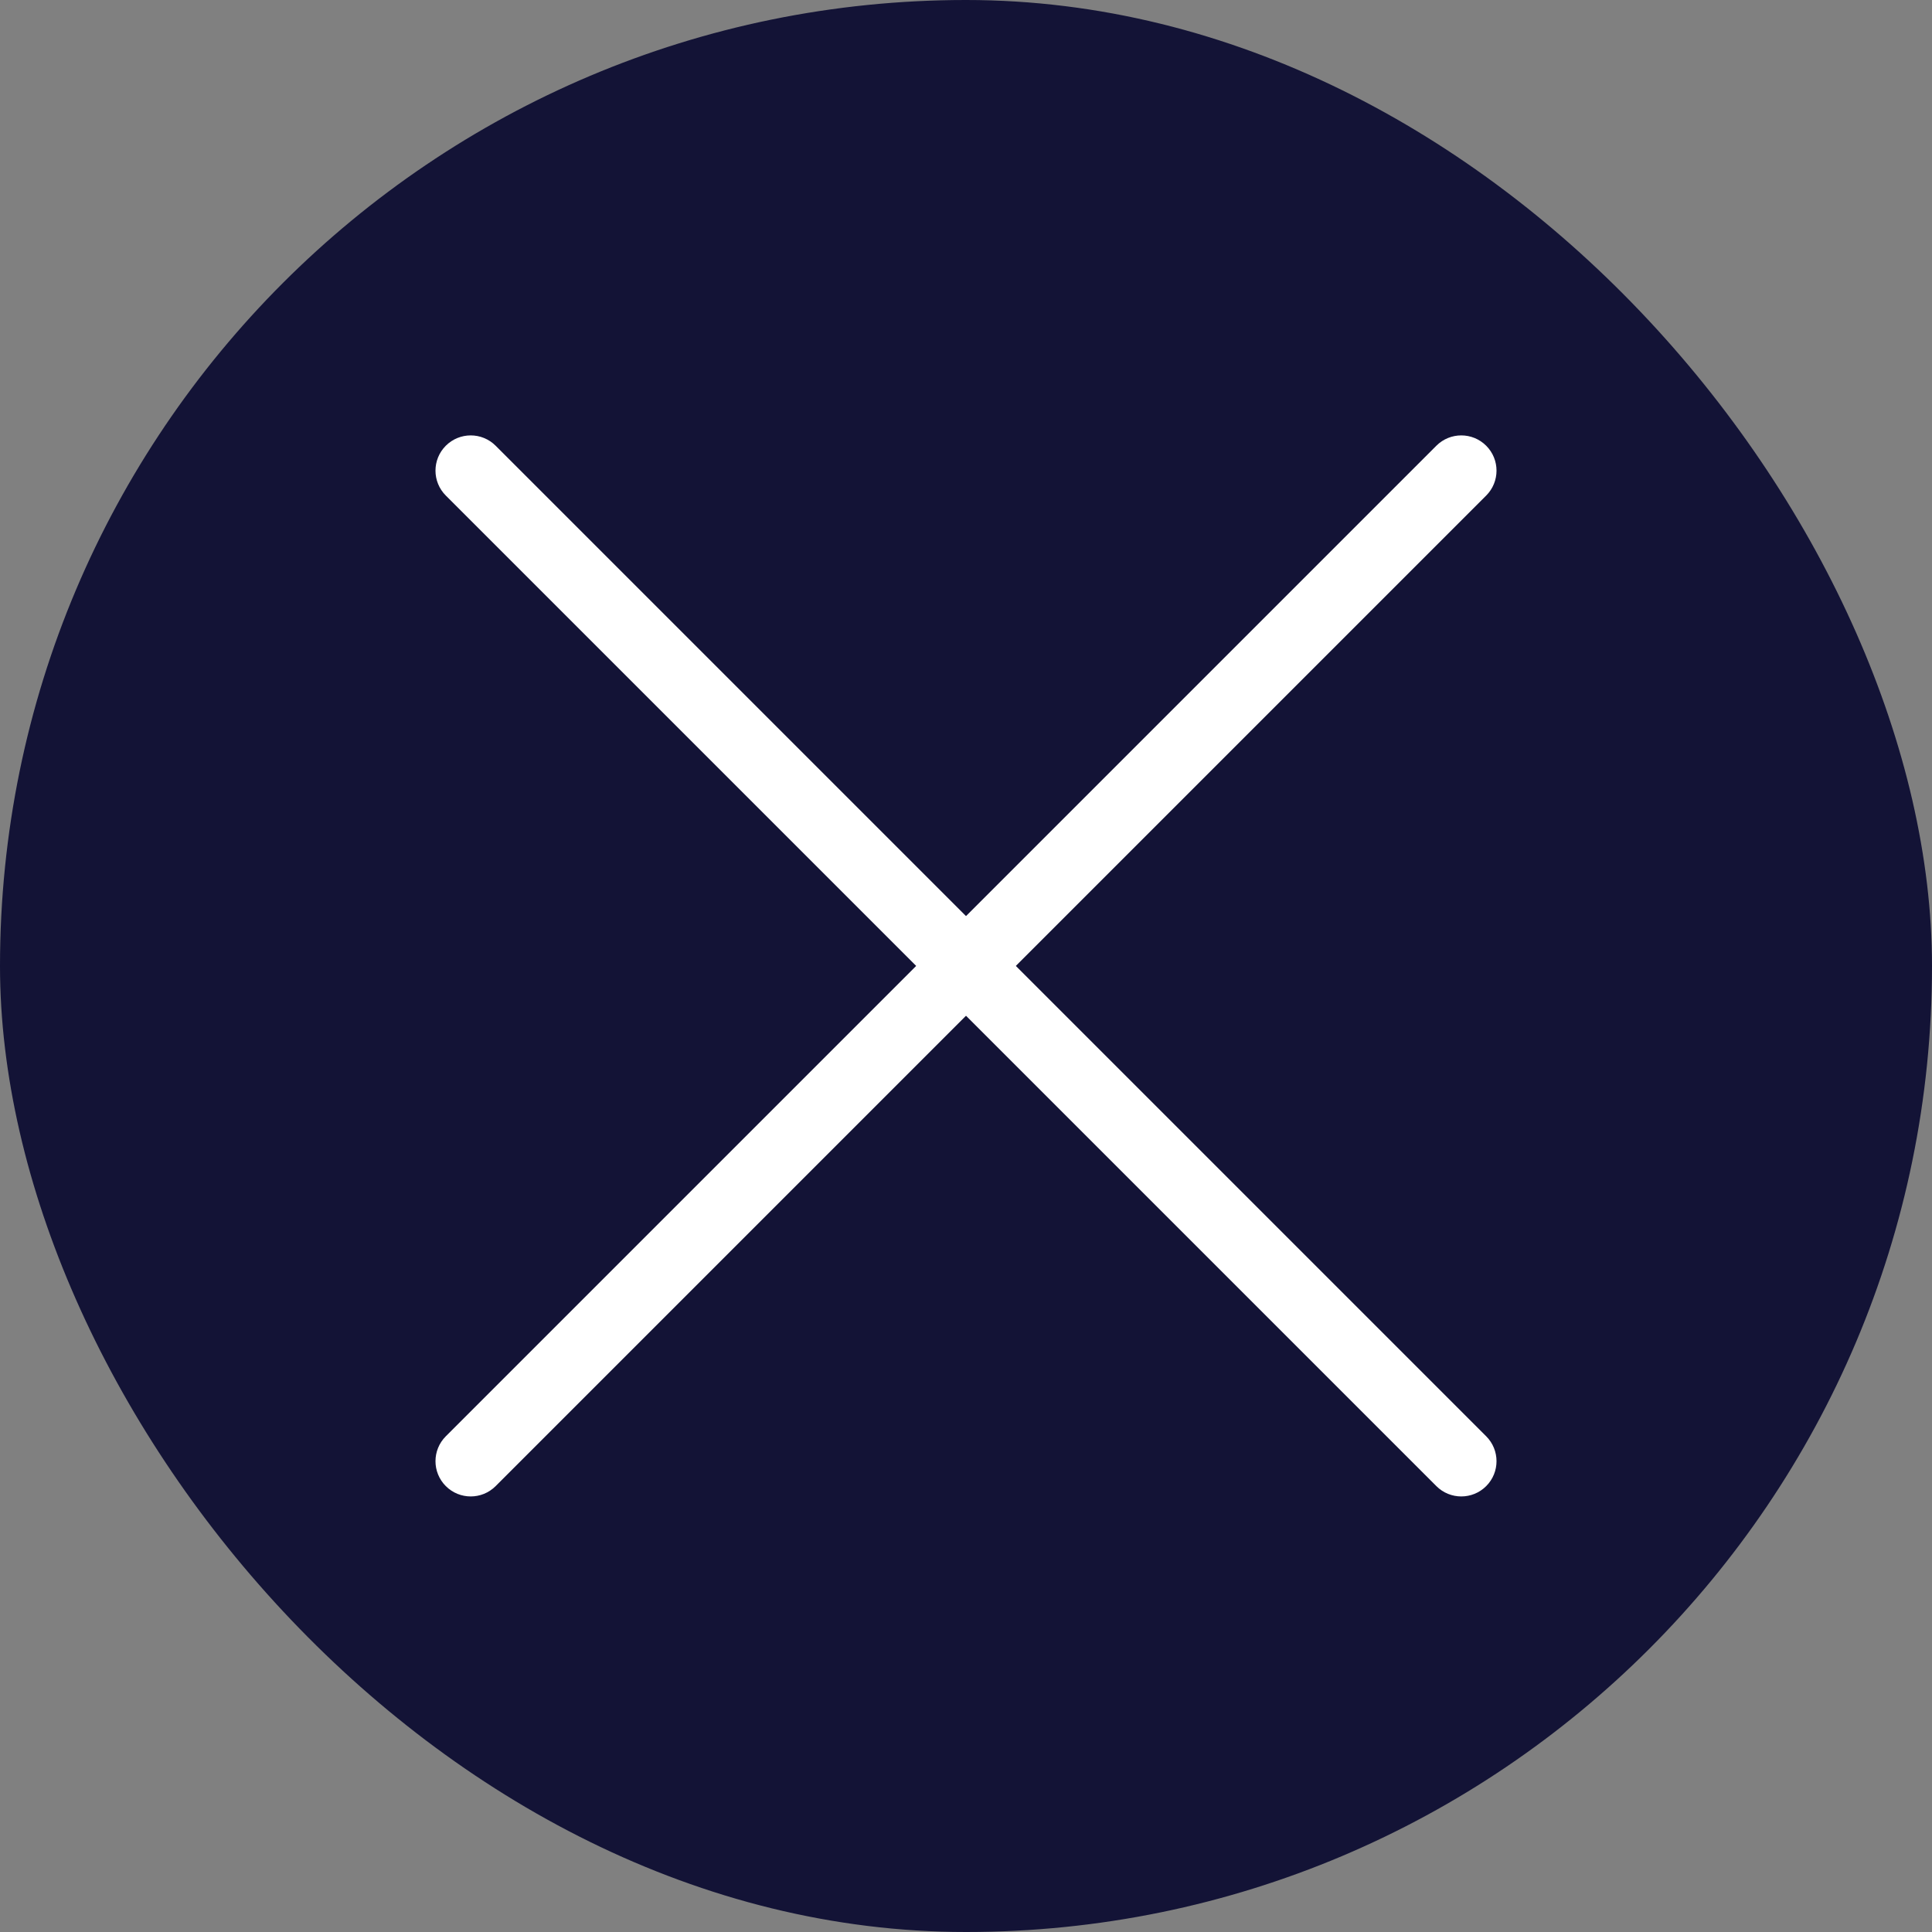
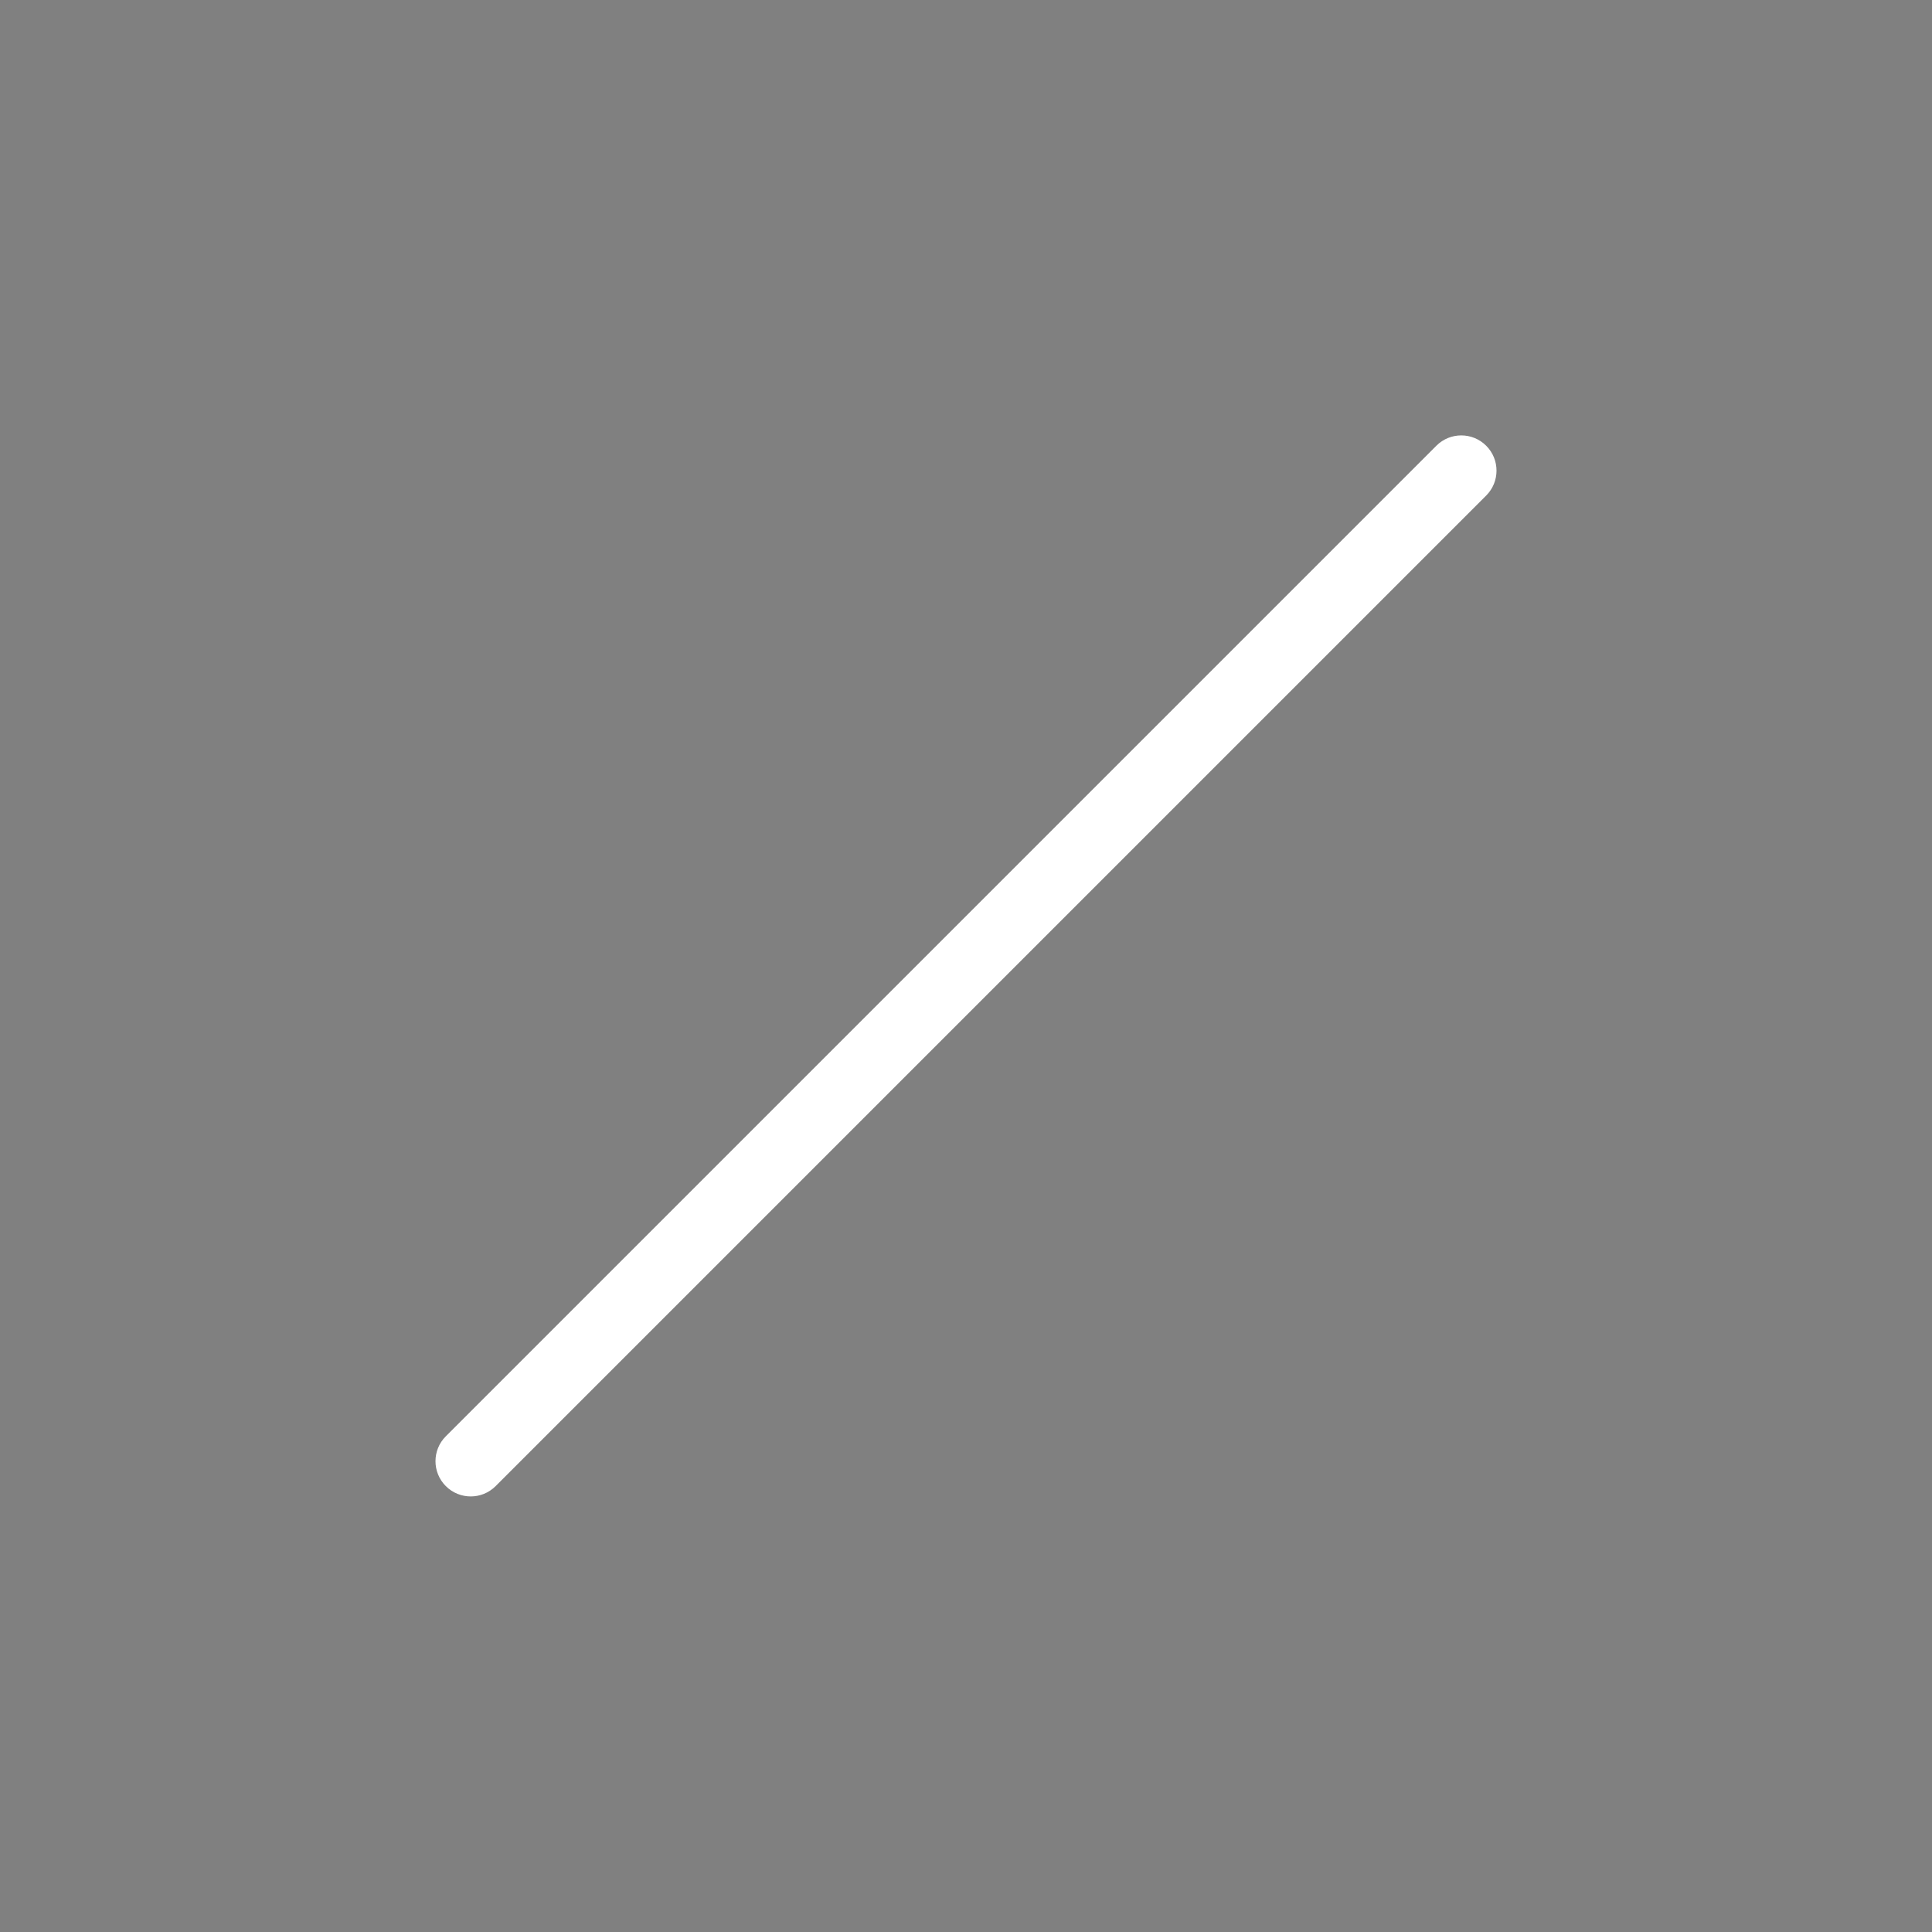
<svg xmlns="http://www.w3.org/2000/svg" width="24" height="24" viewBox="0 0 24 24" fill="none">
  <rect x="0" y="0" width="24" height="24" fill="#808080" stroke="none" />
  <g clip-path="url(#clip0_495_20681)">
-     <rect width="24" height="24" rx="12" fill="#131336" />
    <g clip-path="url(#clip1_495_20681)">
-       <path fill-rule="evenodd" clip-rule="evenodd" d="M18.462 5.537C18.633 5.708 18.633 5.985 18.462 6.156L6.157 18.461C5.986 18.632 5.709 18.632 5.538 18.461C5.367 18.29 5.367 18.013 5.538 17.842L17.843 5.537C18.014 5.366 18.291 5.366 18.462 5.537Z" fill="white" />
-       <path fill-rule="evenodd" clip-rule="evenodd" d="M5.538 5.537C5.709 5.366 5.986 5.366 6.157 5.537L18.462 17.842C18.633 18.013 18.633 18.29 18.462 18.461C18.291 18.632 18.014 18.632 17.843 18.461L5.538 6.156C5.367 5.985 5.367 5.708 5.538 5.537Z" fill="white" />
+       <path fill-rule="evenodd" clip-rule="evenodd" d="M18.462 5.537C18.633 5.708 18.633 5.985 18.462 6.156L6.157 18.461C5.986 18.632 5.709 18.632 5.538 18.461C5.367 18.29 5.367 18.013 5.538 17.842L17.843 5.537C18.014 5.366 18.291 5.366 18.462 5.537" fill="white" />
    </g>
  </g>
  <defs>
    <clipPath id="clip0_495_20681">
      <rect width="24" height="24" fill="white" />
    </clipPath>
    <clipPath id="clip1_495_20681">
      <rect width="14" height="14" fill="white" transform="translate(5 5)" />
    </clipPath>
  </defs>
</svg>